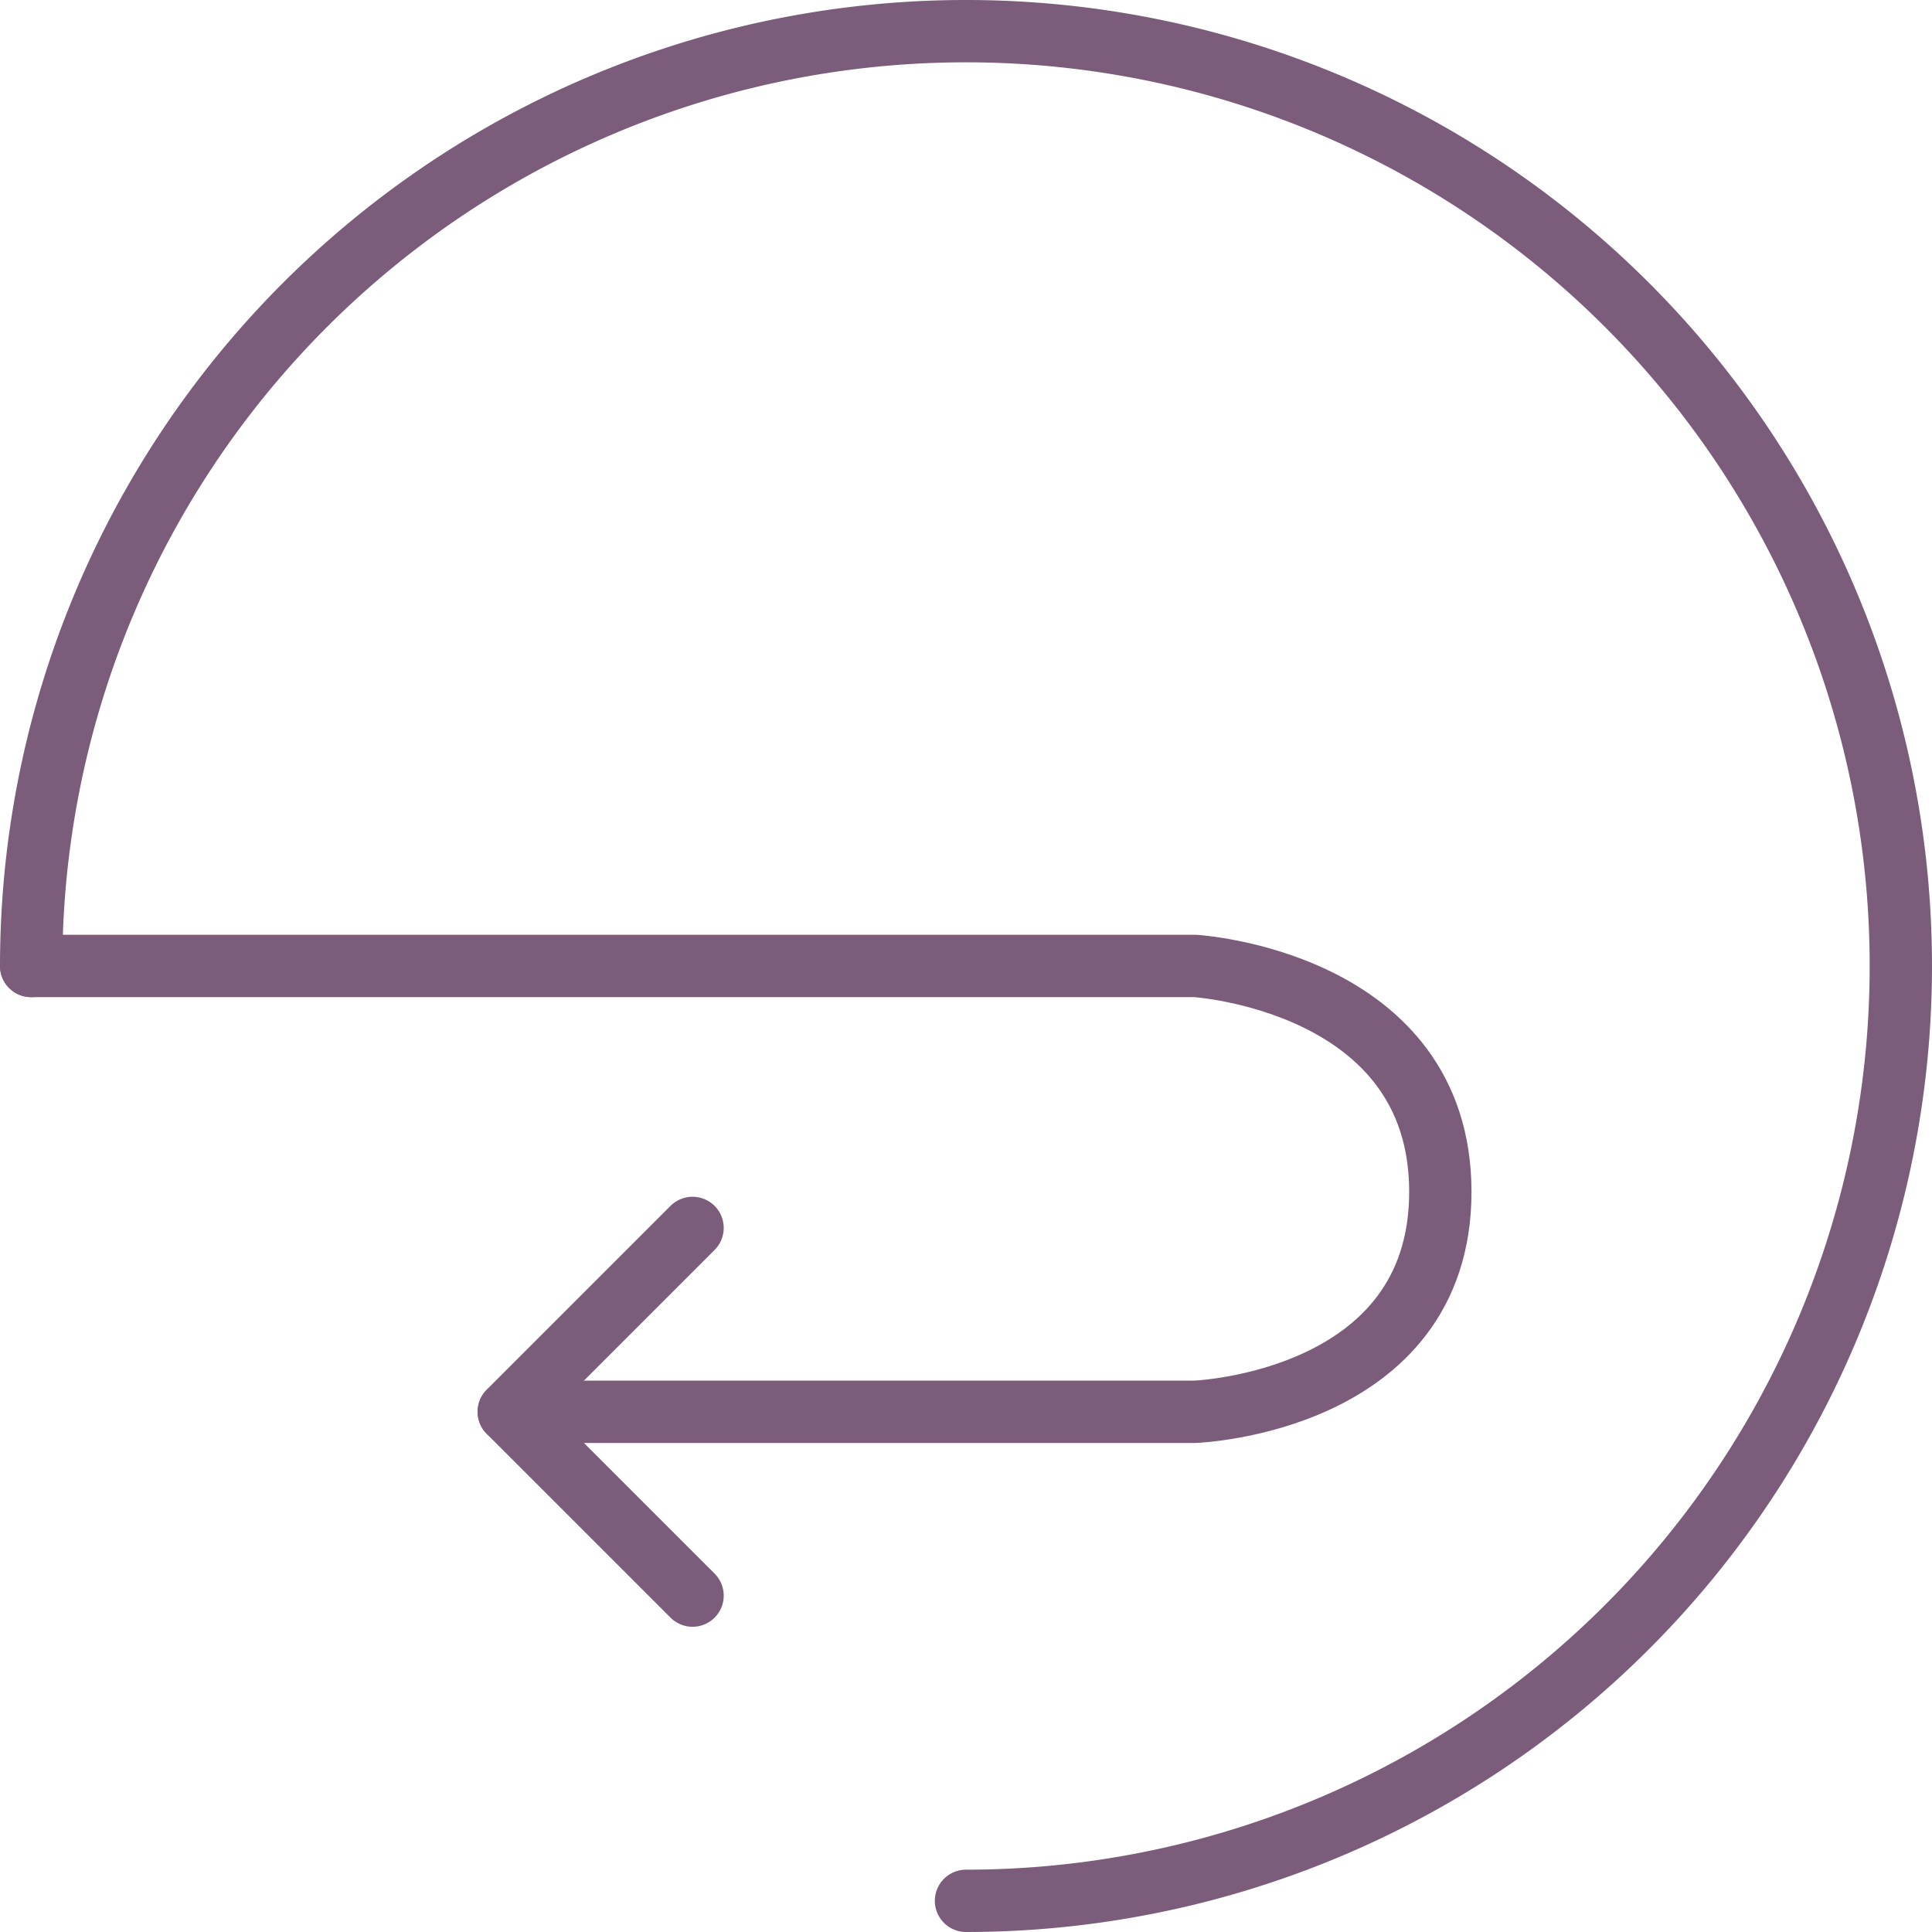
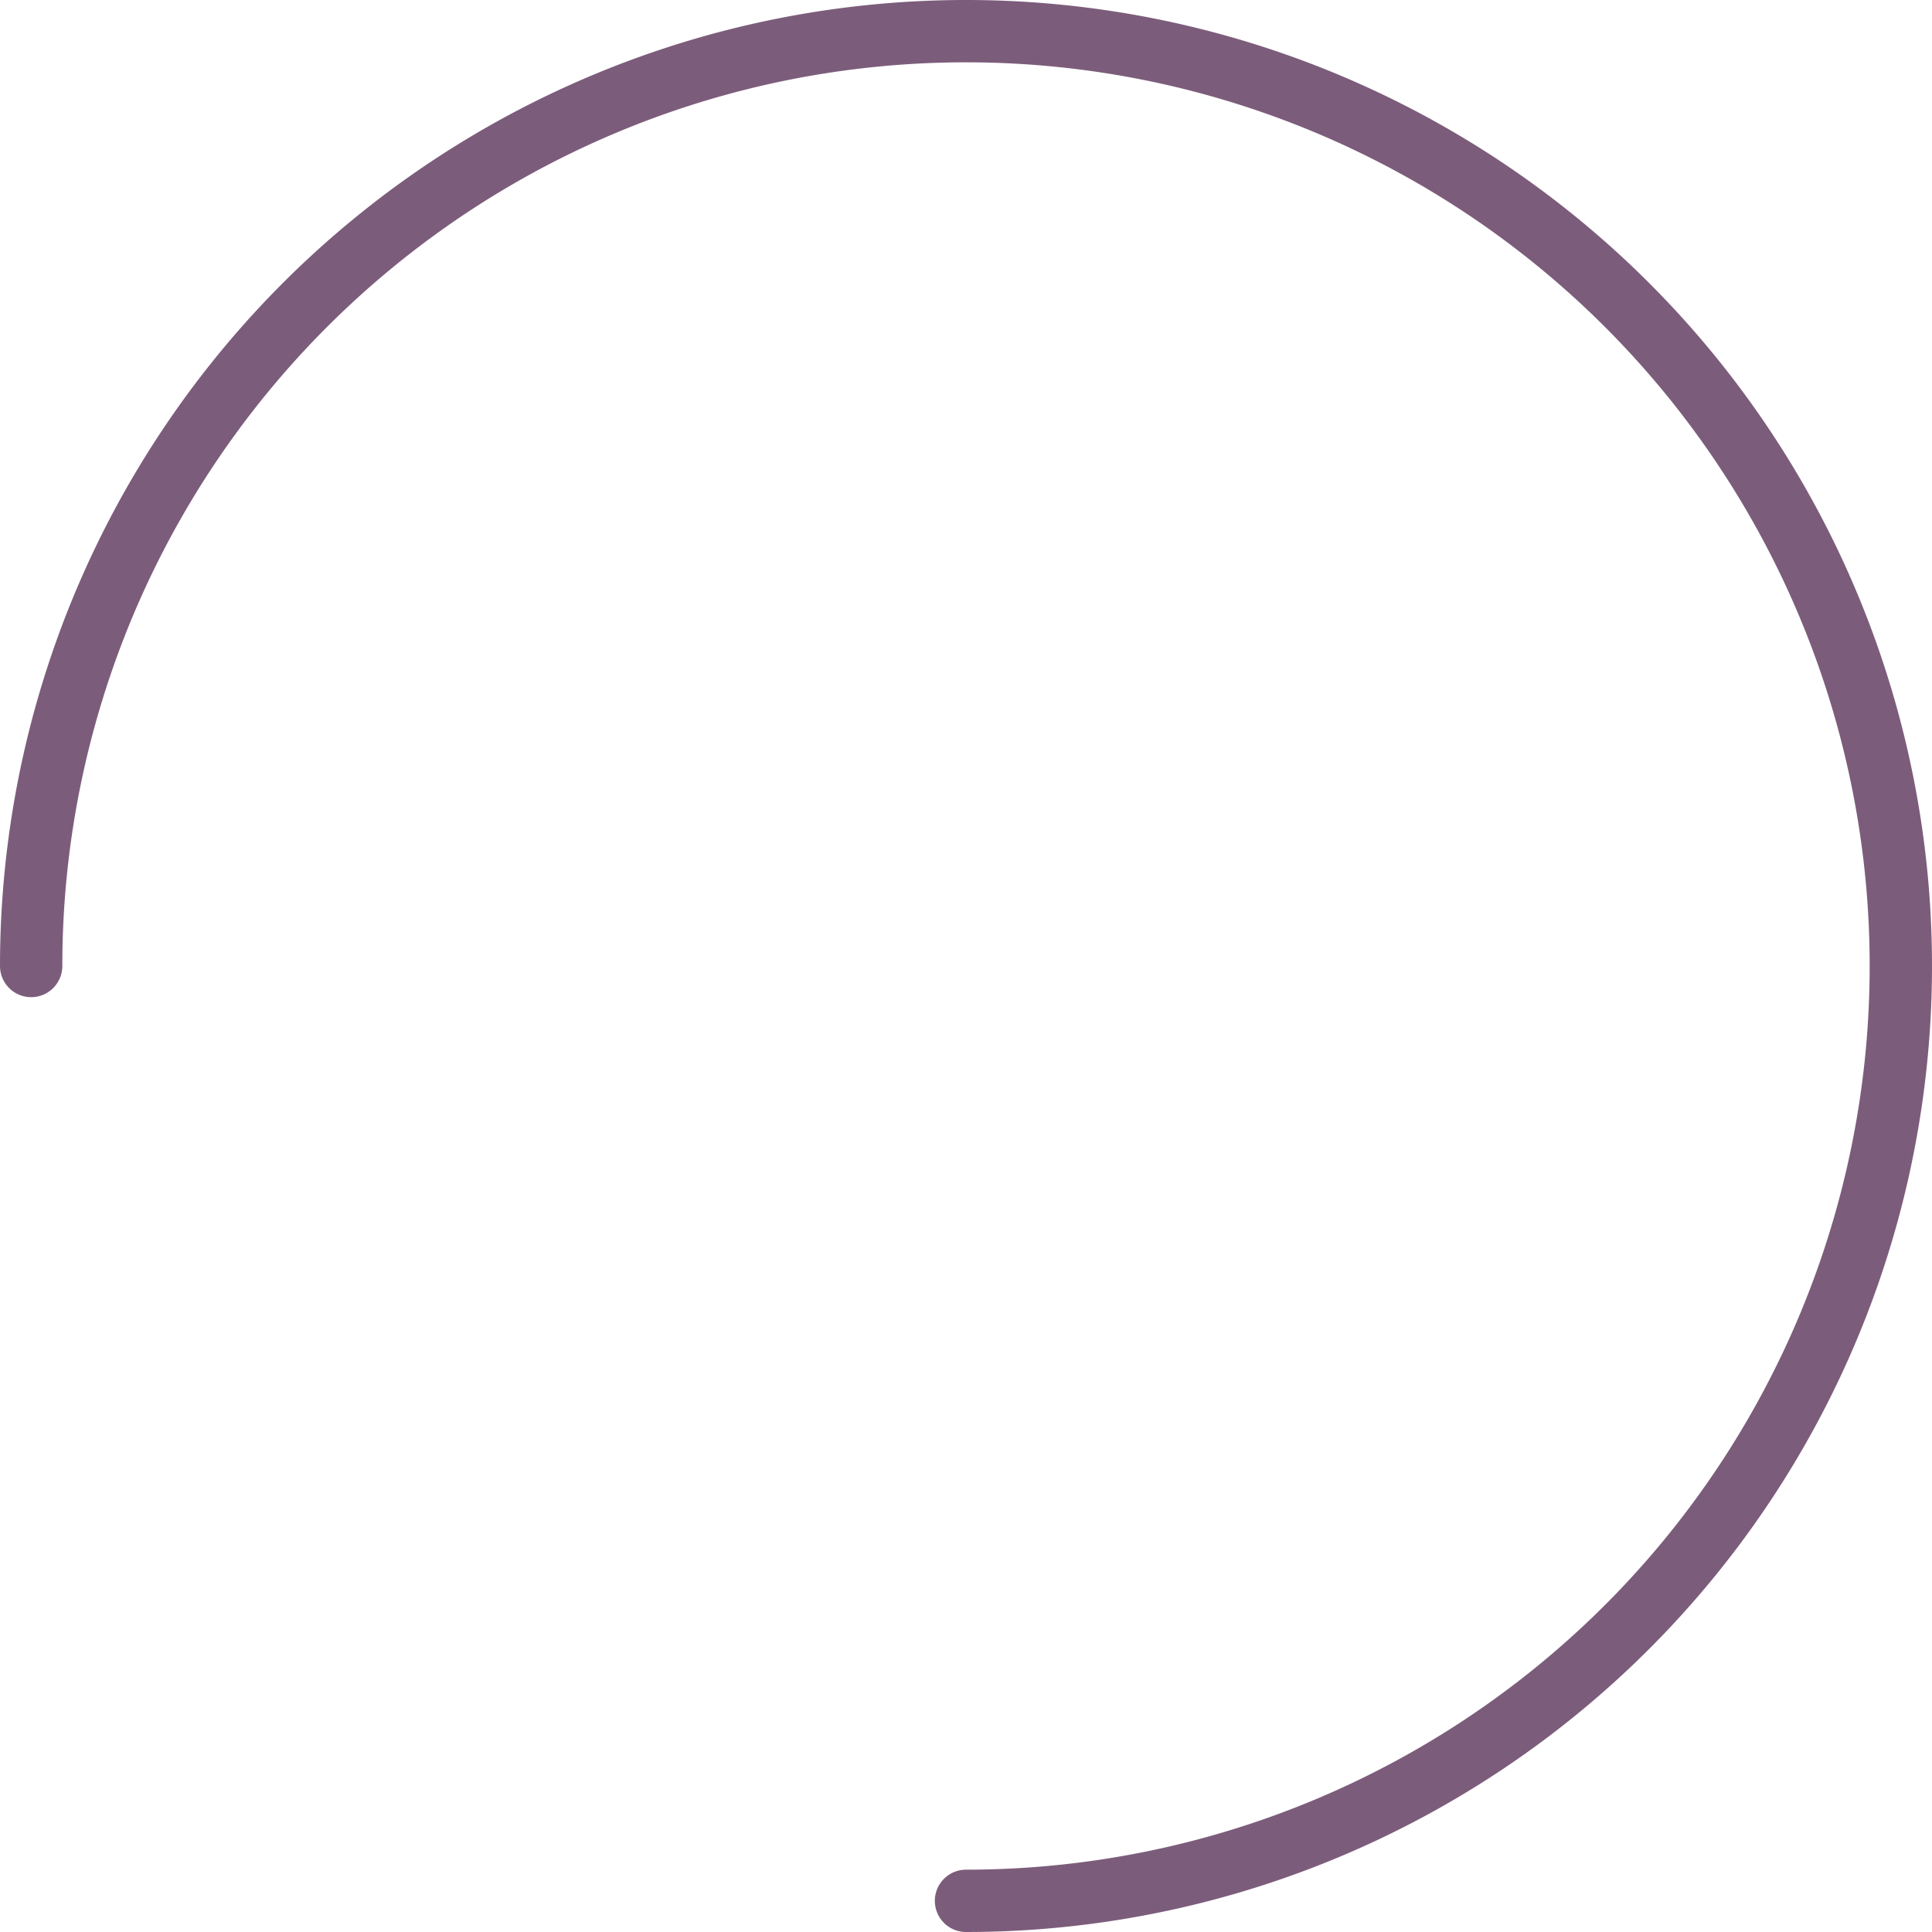
<svg xmlns="http://www.w3.org/2000/svg" width="62" height="62" viewBox="0 0 62 62">
  <g transform="translate(1 1)">
    <g transform="translate(0 30)">
-       <path d="M3278.179,914.2h37.347s7.875.479,7.875,7.249-7.875,7.059-7.875,7.059h-22.018" transform="translate(-3278.179 -914.202)" fill="none" stroke="#7c5c7b" stroke-linecap="round" stroke-linejoin="round" stroke-width="2" />
-       <path d="M956.959,916.682l-5.9-5.9,5.9-5.9" transform="translate(-935.734 -896.477)" fill="none" stroke="#7c5c7b" stroke-linecap="round" stroke-linejoin="round" stroke-width="2" />
-     </g>
+       </g>
    <g transform="translate(0 60) rotate(-90)">
      <path d="M30,0A30,30,0,1,1,0,30" transform="translate(0)" fill="none" stroke="#7c5c7b" stroke-linecap="round" stroke-linejoin="round" stroke-miterlimit="10" stroke-width="2" />
    </g>
  </g>
</svg>